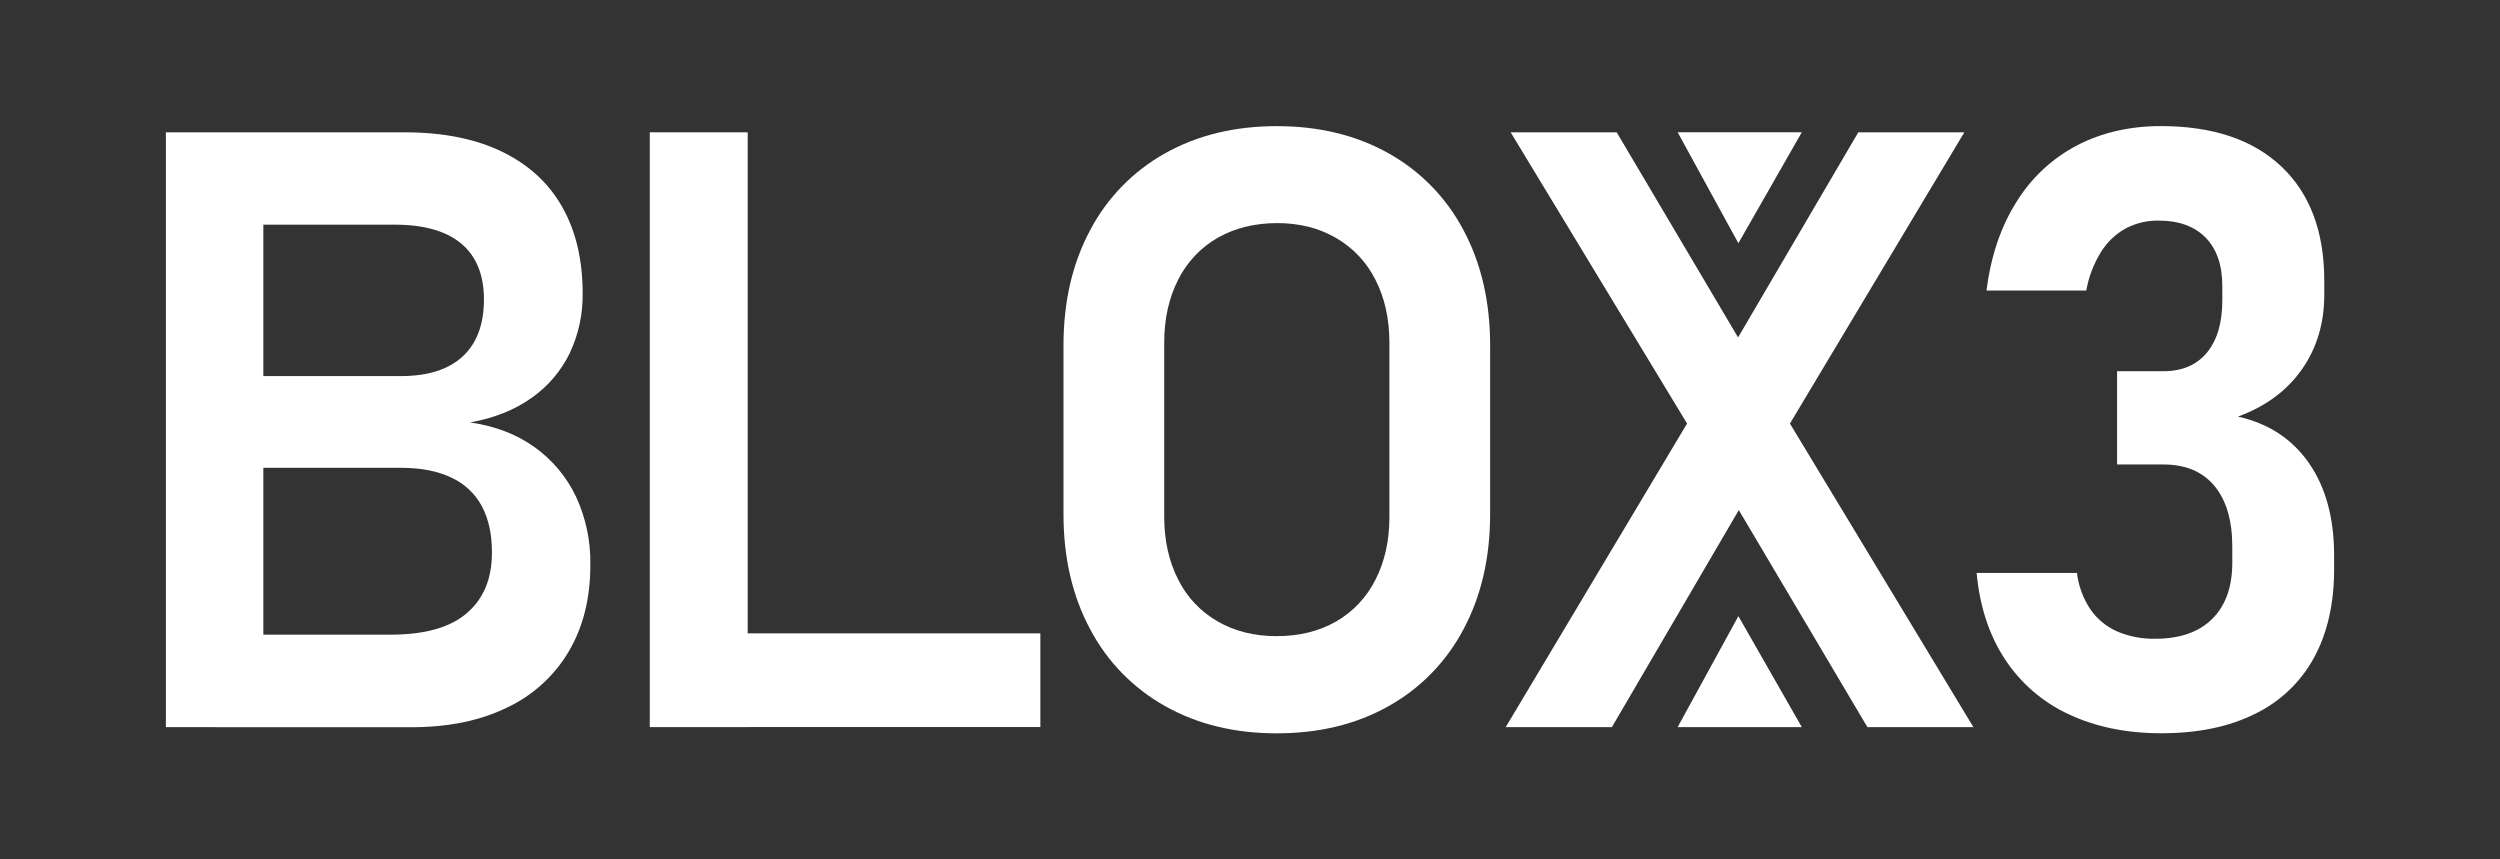
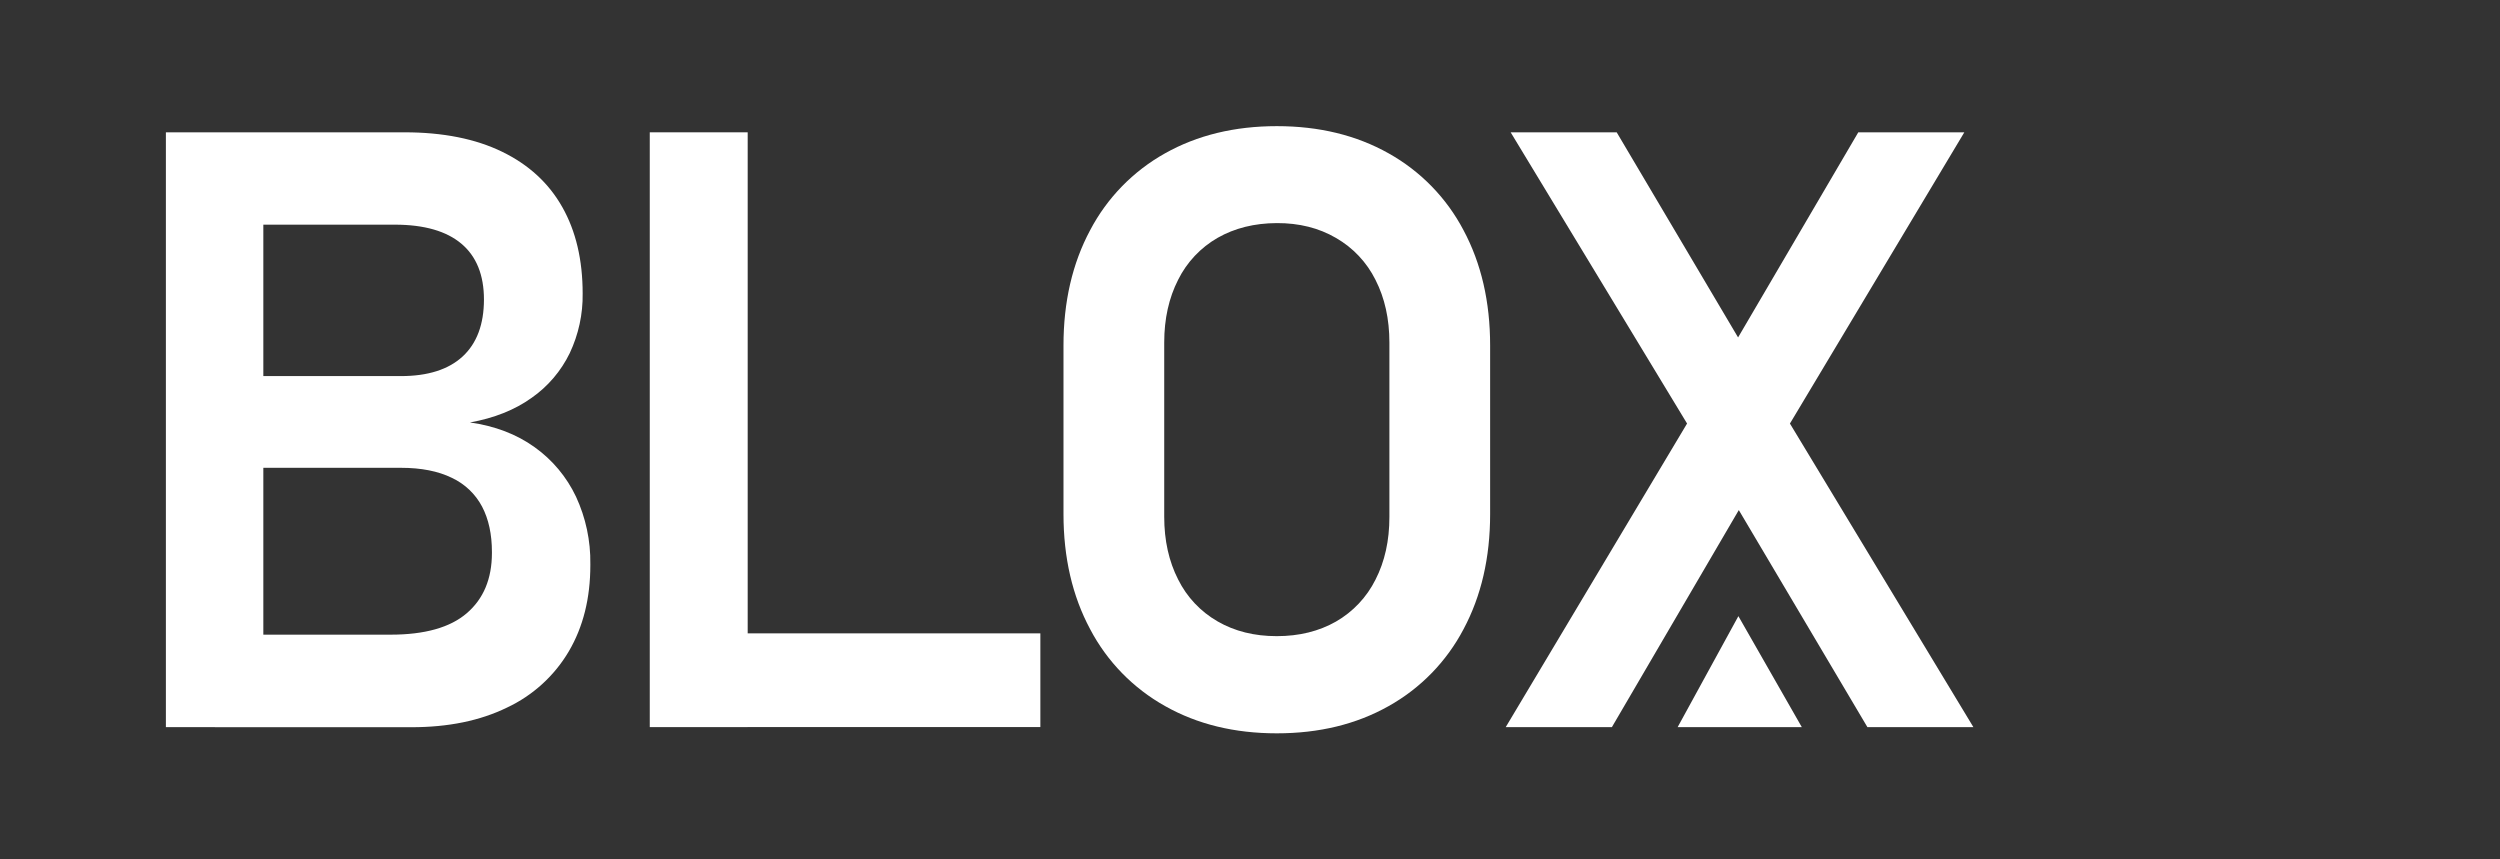
<svg xmlns="http://www.w3.org/2000/svg" width="96" height="33" viewBox="0 0 96 33" fill="none">
  <rect x="0" y="0" width="96" height="33" fill="#333333" stroke="none" />
  <path d="M6.37 5.081H10.112V27.921H6.37V5.081ZM8.253 24.371H15.002C16.312 24.371 17.287 24.096 17.926 23.546C18.566 22.996 18.887 22.229 18.89 21.244V21.197C18.89 20.516 18.764 19.936 18.513 19.456C18.257 18.97 17.848 18.581 17.349 18.348C16.825 18.092 16.175 17.964 15.4 17.964H8.253V14.442H15.392C16.431 14.442 17.222 14.19 17.766 13.688C18.309 13.185 18.582 12.457 18.584 11.504C18.584 10.561 18.295 9.846 17.719 9.36C17.142 8.873 16.293 8.629 15.171 8.627H8.253V5.081H15.533C17.011 5.081 18.261 5.33 19.283 5.828C20.305 6.325 21.076 7.035 21.594 7.956C22.114 8.876 22.374 9.981 22.374 11.269C22.386 12.06 22.216 12.844 21.879 13.559C21.545 14.248 21.04 14.841 20.412 15.279C19.768 15.74 18.979 16.055 18.046 16.222C19.01 16.358 19.838 16.675 20.53 17.172C21.213 17.66 21.76 18.314 22.119 19.073C22.494 19.882 22.682 20.766 22.669 21.658V21.704C22.669 22.972 22.394 24.074 21.843 25.011C21.288 25.953 20.46 26.706 19.469 27.171C18.437 27.675 17.214 27.926 15.801 27.925H8.253V24.371Z" fill="white" />
  <path d="M24.951 5.081H28.711V27.921H24.951V5.081ZM26.712 24.321H39.95V27.919H26.712V24.321Z" fill="white" />
  <path d="M44.737 27.112C43.512 26.427 42.512 25.401 41.86 24.158C41.179 22.886 40.838 21.414 40.838 19.74V13.264C40.838 11.589 41.179 10.115 41.86 8.842C42.512 7.599 43.512 6.573 44.737 5.888C45.975 5.192 47.406 4.844 49.03 4.844C50.654 4.844 52.085 5.192 53.322 5.888C54.548 6.573 55.548 7.599 56.2 8.842C56.88 10.114 57.221 11.588 57.221 13.264V19.74C57.221 21.416 56.88 22.889 56.199 24.162C55.547 25.404 54.547 26.431 53.321 27.116C52.084 27.812 50.653 28.16 49.029 28.16C47.405 28.16 45.974 27.811 44.737 27.112ZM51.302 23.868C51.956 23.492 52.483 22.932 52.819 22.258C53.176 21.561 53.354 20.758 53.353 19.846V13.158C53.353 12.248 53.175 11.444 52.819 10.747C52.483 10.072 51.956 9.512 51.302 9.137C50.646 8.754 49.889 8.564 49.03 8.567C48.171 8.57 47.414 8.759 46.758 9.132C46.104 9.507 45.576 10.068 45.241 10.742C44.885 11.44 44.706 12.243 44.706 13.154V19.842C44.706 20.753 44.885 21.556 45.241 22.253C45.576 22.928 46.104 23.488 46.758 23.863C47.413 24.241 48.17 24.429 49.03 24.428C49.889 24.428 50.647 24.241 51.302 23.868Z" fill="white" />
-   <path d="M79.457 27.436C78.454 26.977 77.602 26.244 76.996 25.323C76.385 24.397 76.021 23.29 75.903 22.001H79.755C79.815 22.503 79.993 22.984 80.275 23.405C80.532 23.773 80.885 24.064 81.296 24.246C81.76 24.443 82.26 24.539 82.763 24.528C83.707 24.528 84.435 24.274 84.948 23.767C85.462 23.259 85.719 22.539 85.72 21.606V20.994C85.72 19.988 85.492 19.211 85.036 18.661C84.58 18.111 83.927 17.836 83.078 17.836H81.296V14.254H83.073C83.797 14.254 84.355 14.015 84.748 13.538C85.14 13.061 85.337 12.394 85.337 11.536V10.986C85.337 10.18 85.123 9.559 84.695 9.124C84.267 8.689 83.668 8.472 82.896 8.471C82.456 8.463 82.021 8.566 81.631 8.769C81.242 8.984 80.915 9.295 80.68 9.672C80.398 10.127 80.206 10.631 80.113 11.157H76.281C76.448 9.837 76.833 8.701 77.436 7.748C78.002 6.829 78.806 6.08 79.763 5.58C80.712 5.089 81.784 4.842 82.979 4.842C84.971 4.842 86.514 5.361 87.61 6.399C88.705 7.438 89.253 8.899 89.252 10.783V11.317C89.252 12.416 88.964 13.374 88.387 14.192C87.811 15.009 86.993 15.611 85.935 15.998C87.109 16.26 88.018 16.855 88.662 17.781C89.307 18.708 89.629 19.889 89.63 21.323V21.858C89.63 23.188 89.37 24.324 88.851 25.267C88.338 26.204 87.543 26.957 86.579 27.419C85.583 27.912 84.388 28.158 82.994 28.157C81.663 28.157 80.484 27.916 79.457 27.436Z" fill="white" />
  <path d="M65.918 14.364L71.358 5.081H75.43L67.868 17.71L61.897 27.921H57.82L65.918 14.364ZM65.965 18.228L65.507 17.458L58.009 5.081H62.081L67.399 14.067L67.965 14.993L75.779 27.923H71.709L65.965 18.228Z" fill="white" />
-   <path d="M69.189 5.079H64.422L66.754 9.34L69.189 5.079Z" fill="white" />
  <path d="M69.189 27.921H64.422L66.754 23.66L69.189 27.921Z" fill="white" />
</svg>